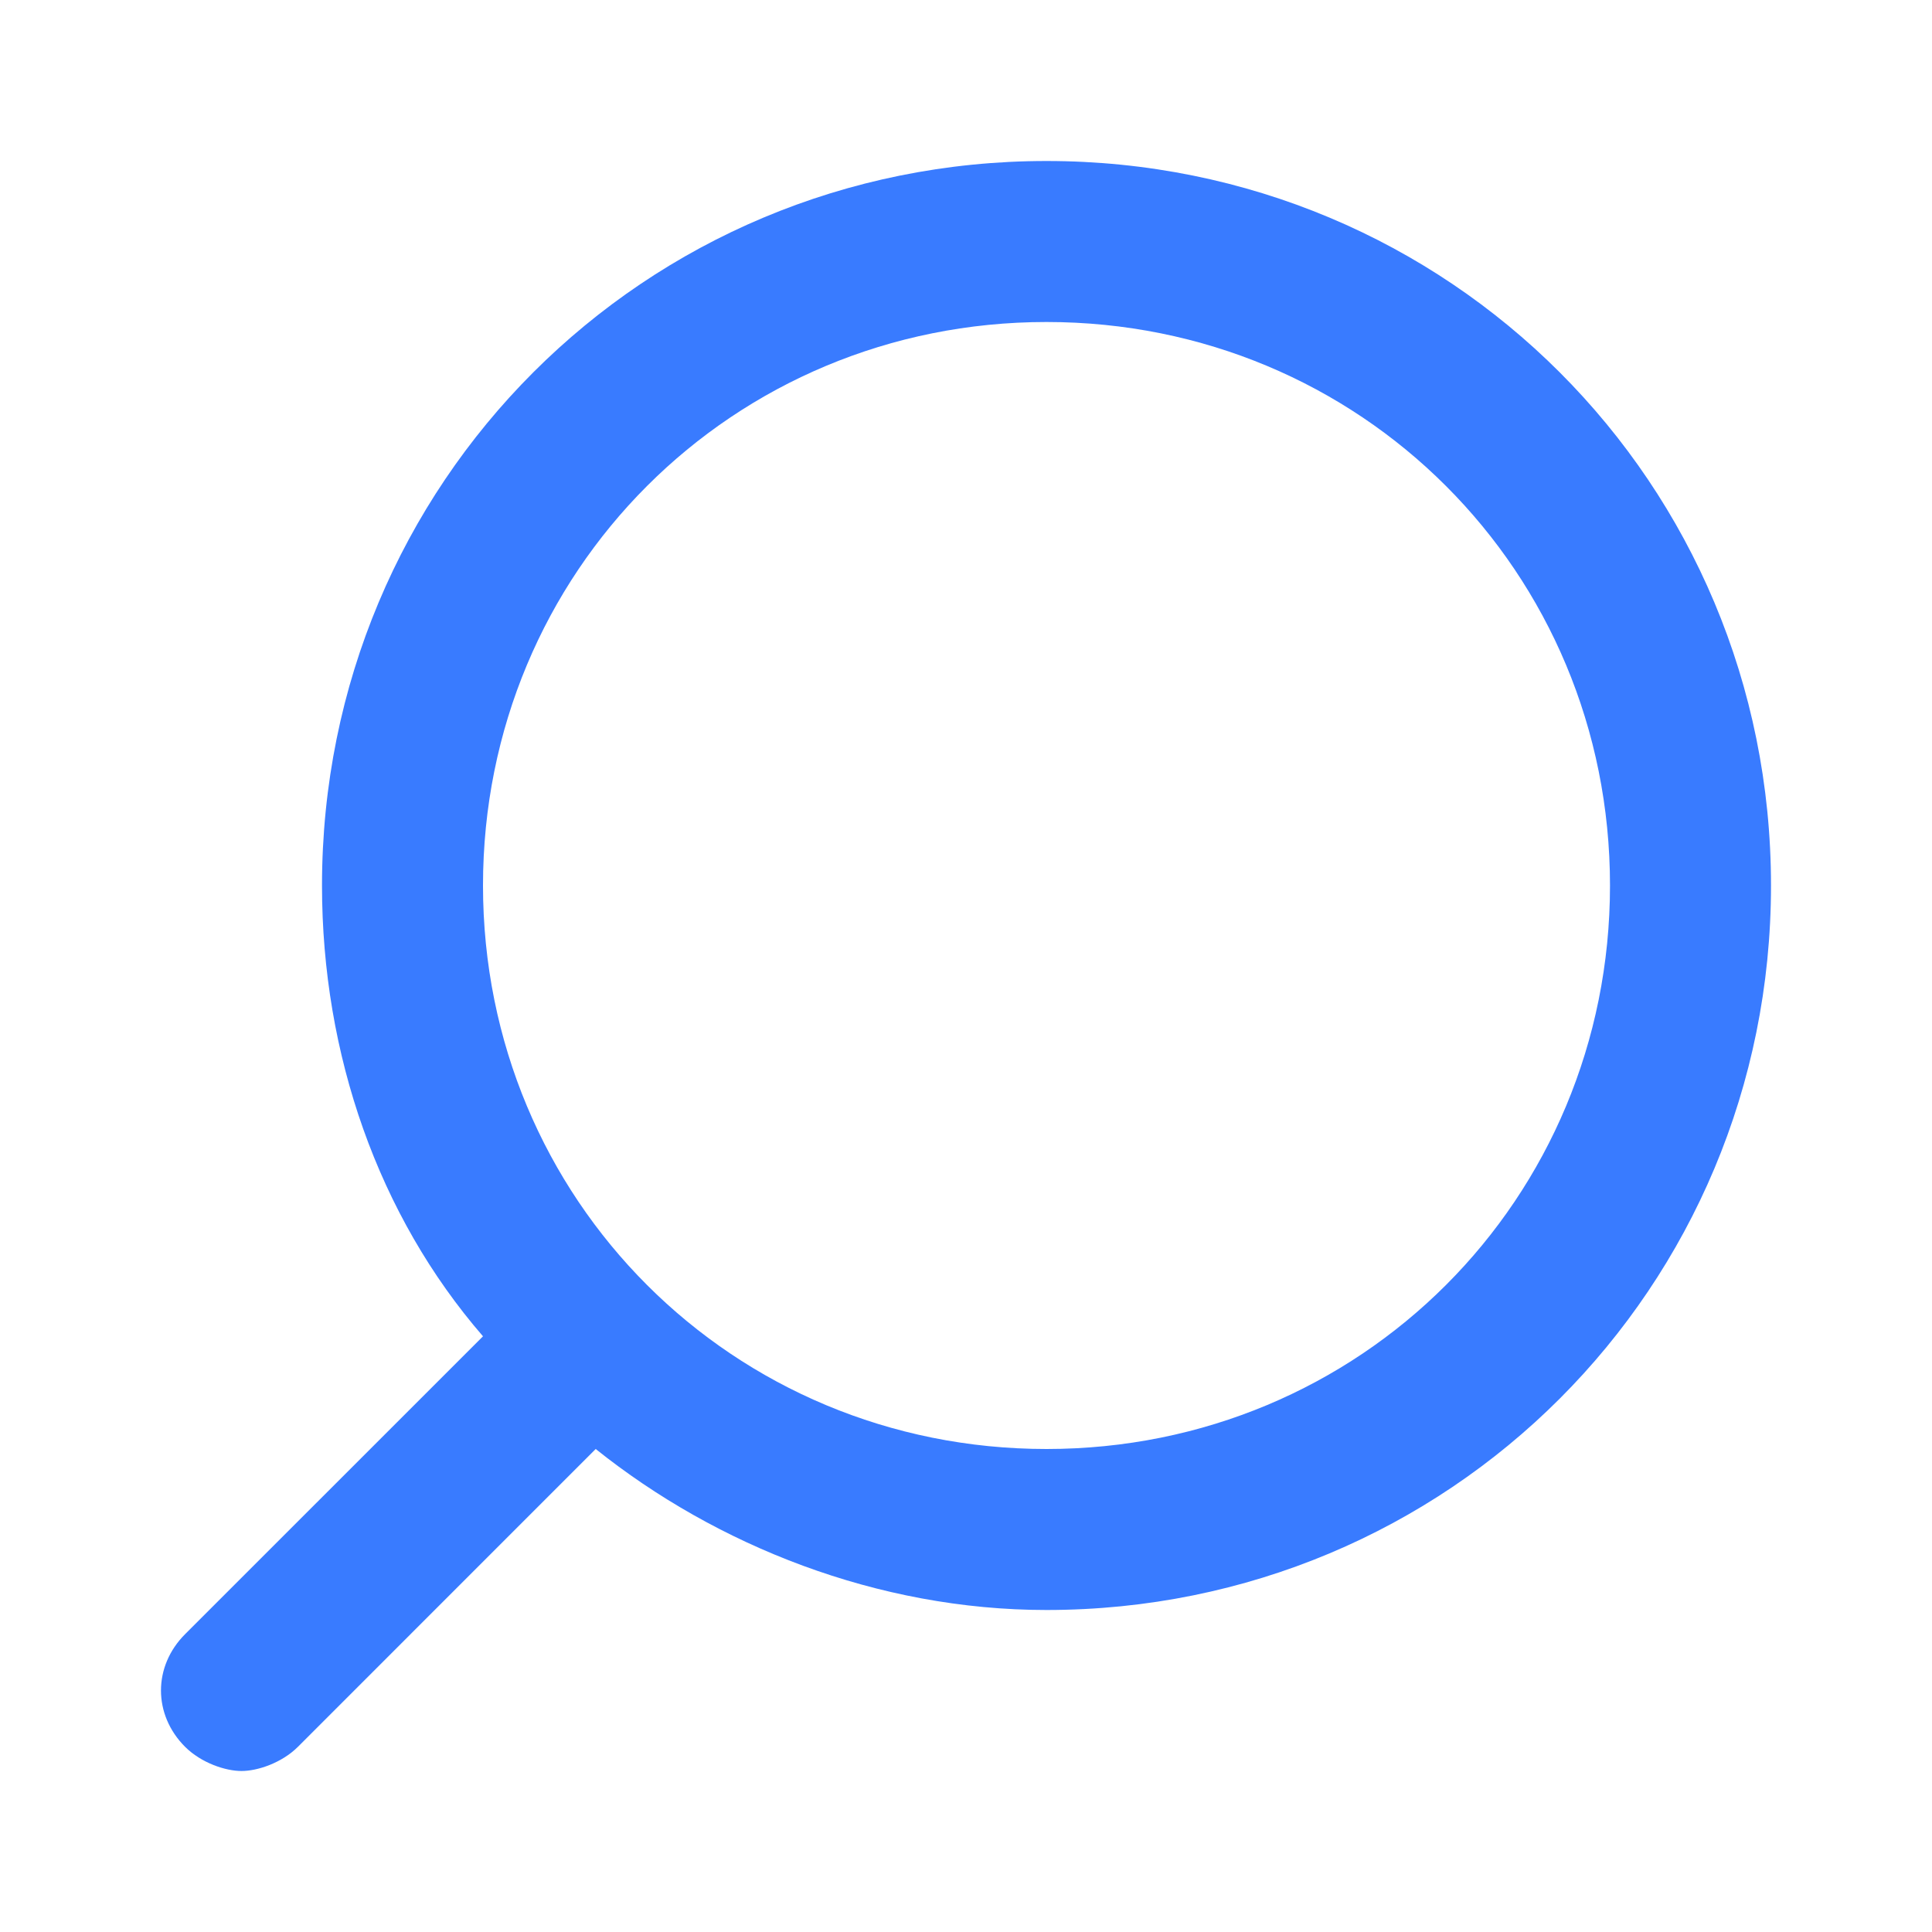
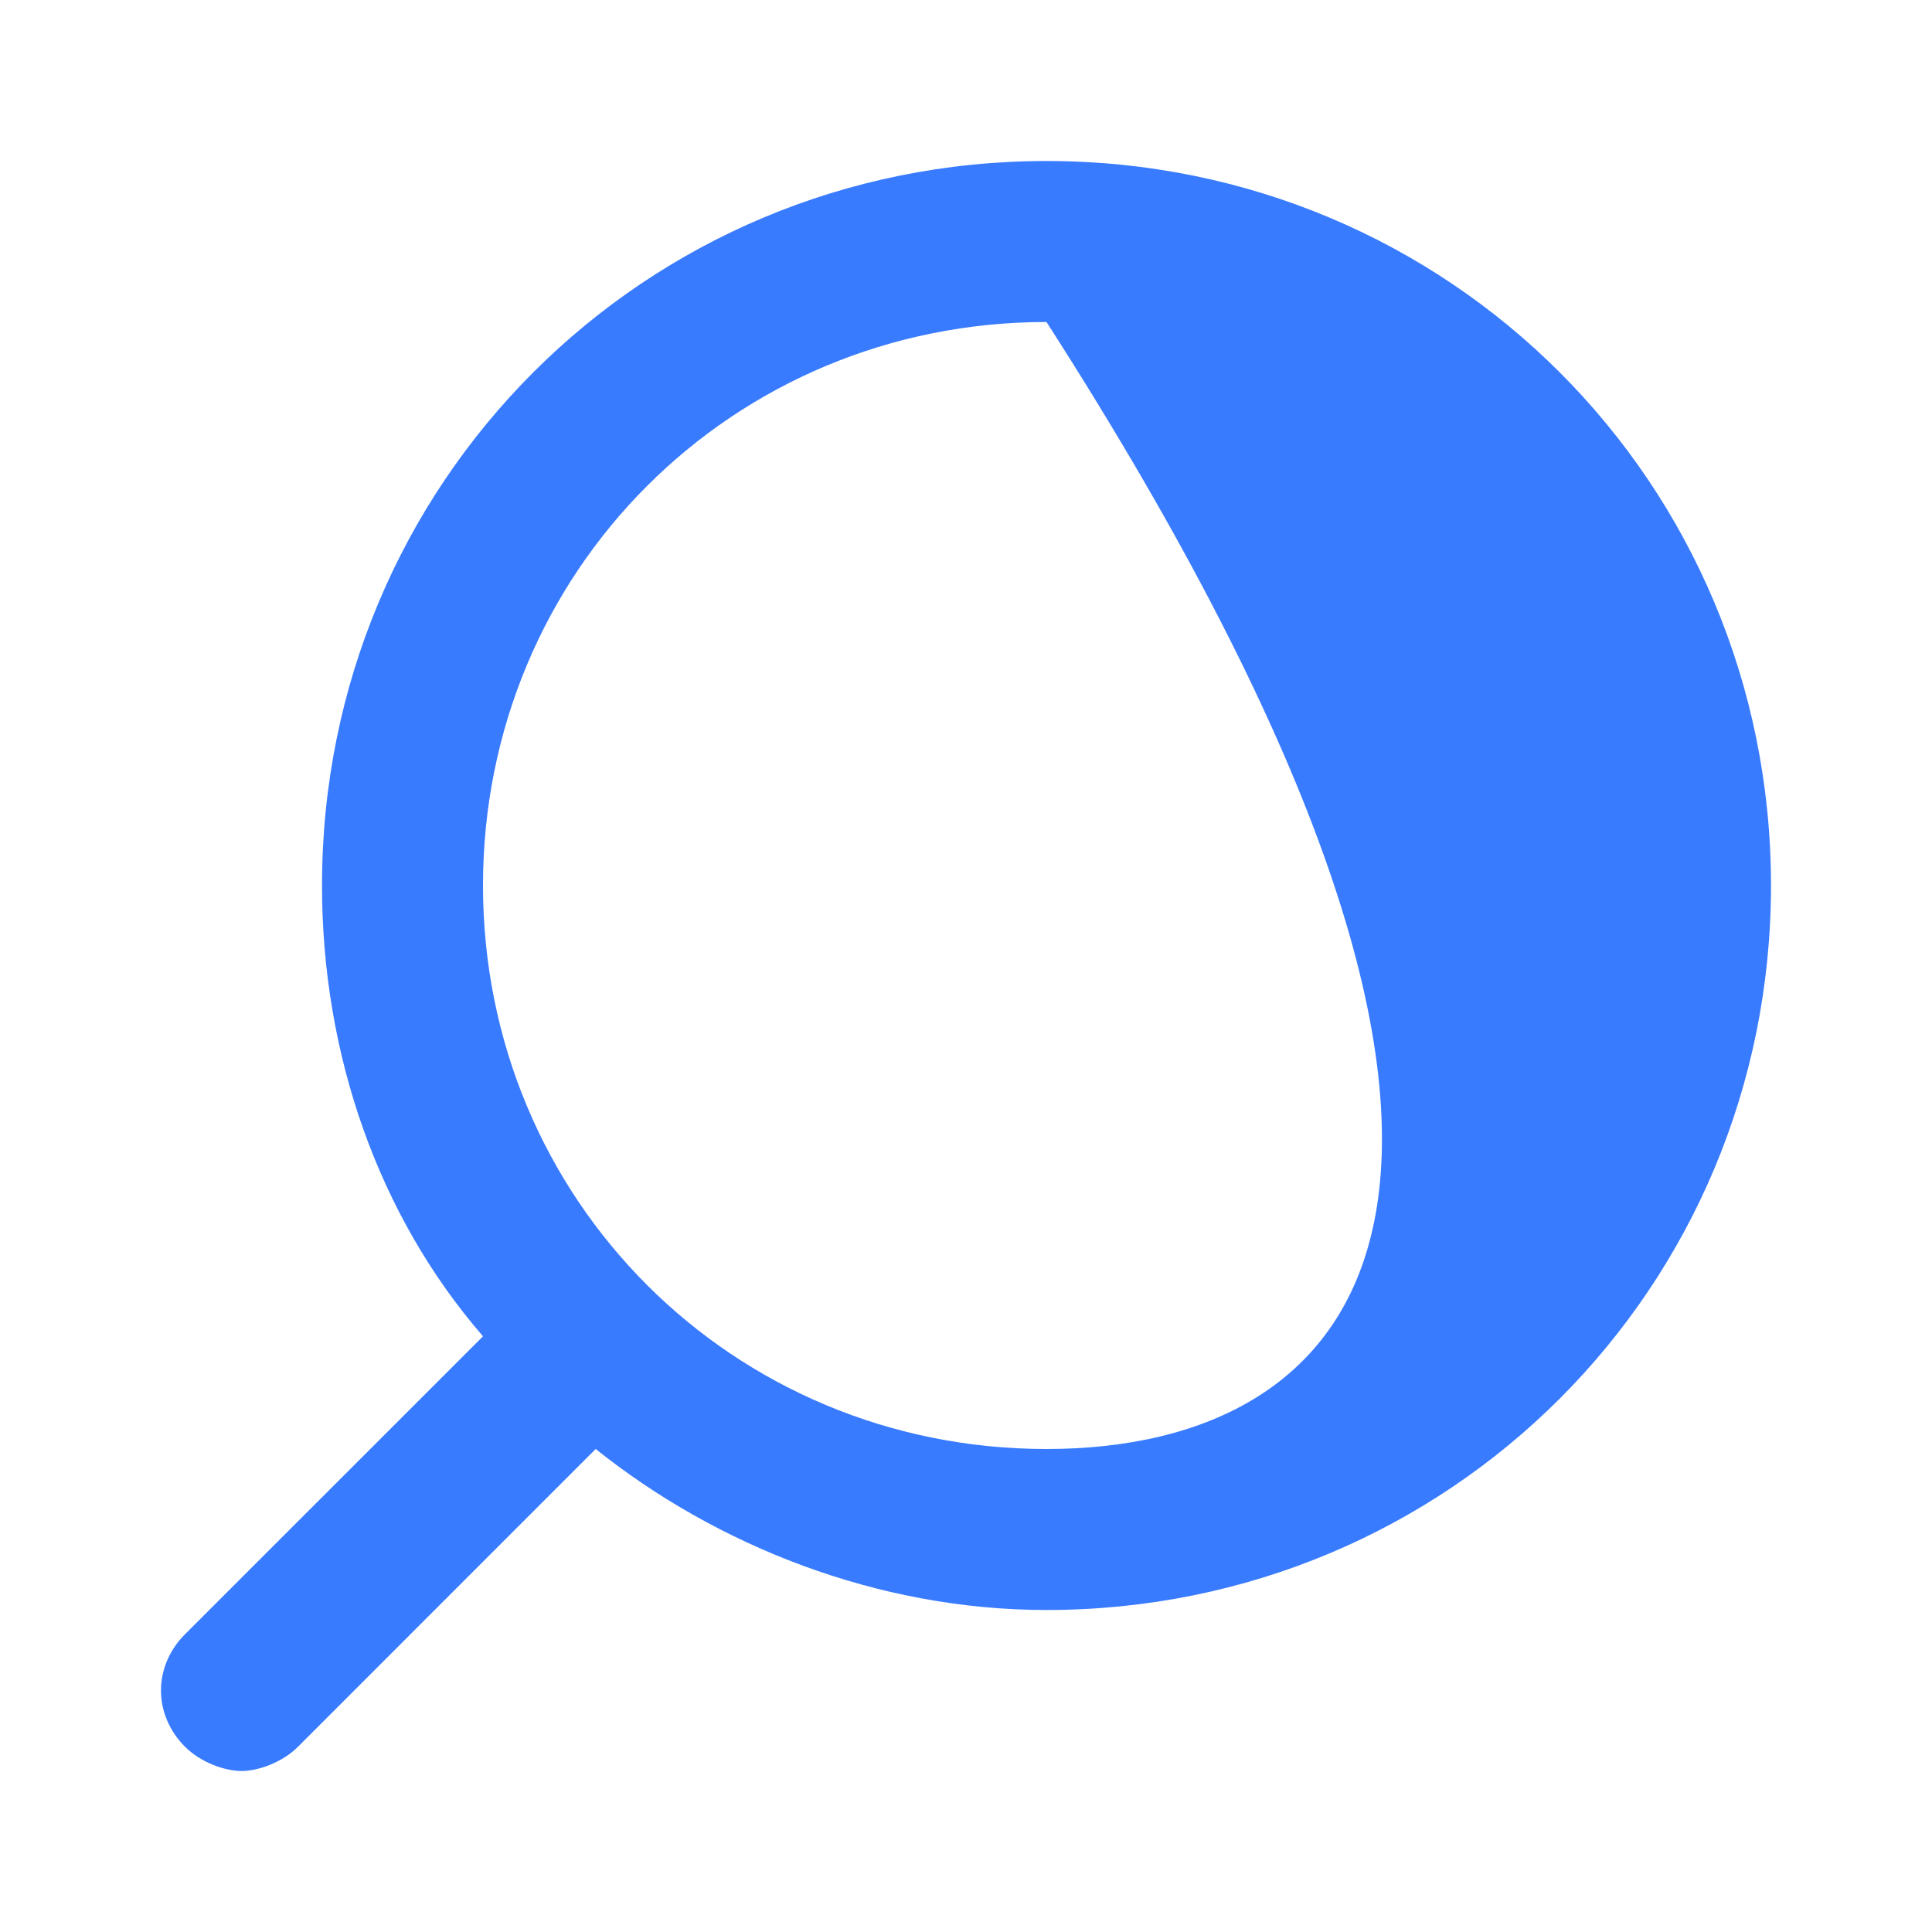
<svg xmlns="http://www.w3.org/2000/svg" width="45" height="45" viewBox="0 0 45 45" fill="none">
-   <path d="M24.375 3.75C15 3.75 7.5 11.25 7.5 20.625C7.5 24.562 8.812 28.312 11.25 31.125L4.312 38.062C3.562 38.812 3.562 39.938 4.312 40.688C4.688 41.062 5.25 41.25 5.625 41.25C6 41.25 6.562 41.062 6.938 40.688L13.875 33.75C16.688 36 20.438 37.5 24.375 37.5C33.75 37.5 41.25 30 41.25 20.625C41.25 11.25 33.75 3.75 24.375 3.75ZM24.375 33.75C17.062 33.75 11.25 27.938 11.25 20.625C11.25 13.312 17.062 7.5 24.375 7.5C31.688 7.5 37.5 13.312 37.5 20.625C37.5 27.938 31.688 33.75 24.375 33.75Z" fill="#397BFF" />
+   <path d="M24.375 3.75C15 3.75 7.5 11.25 7.5 20.625C7.5 24.562 8.812 28.312 11.25 31.125L4.312 38.062C3.562 38.812 3.562 39.938 4.312 40.688C4.688 41.062 5.25 41.25 5.625 41.25C6 41.25 6.562 41.062 6.938 40.688L13.875 33.75C16.688 36 20.438 37.5 24.375 37.5C33.75 37.5 41.25 30 41.25 20.625C41.25 11.25 33.75 3.75 24.375 3.75ZM24.375 33.75C17.062 33.75 11.25 27.938 11.25 20.625C11.25 13.312 17.062 7.5 24.375 7.5C37.5 27.938 31.688 33.75 24.375 33.75Z" fill="#397BFF" />
</svg>